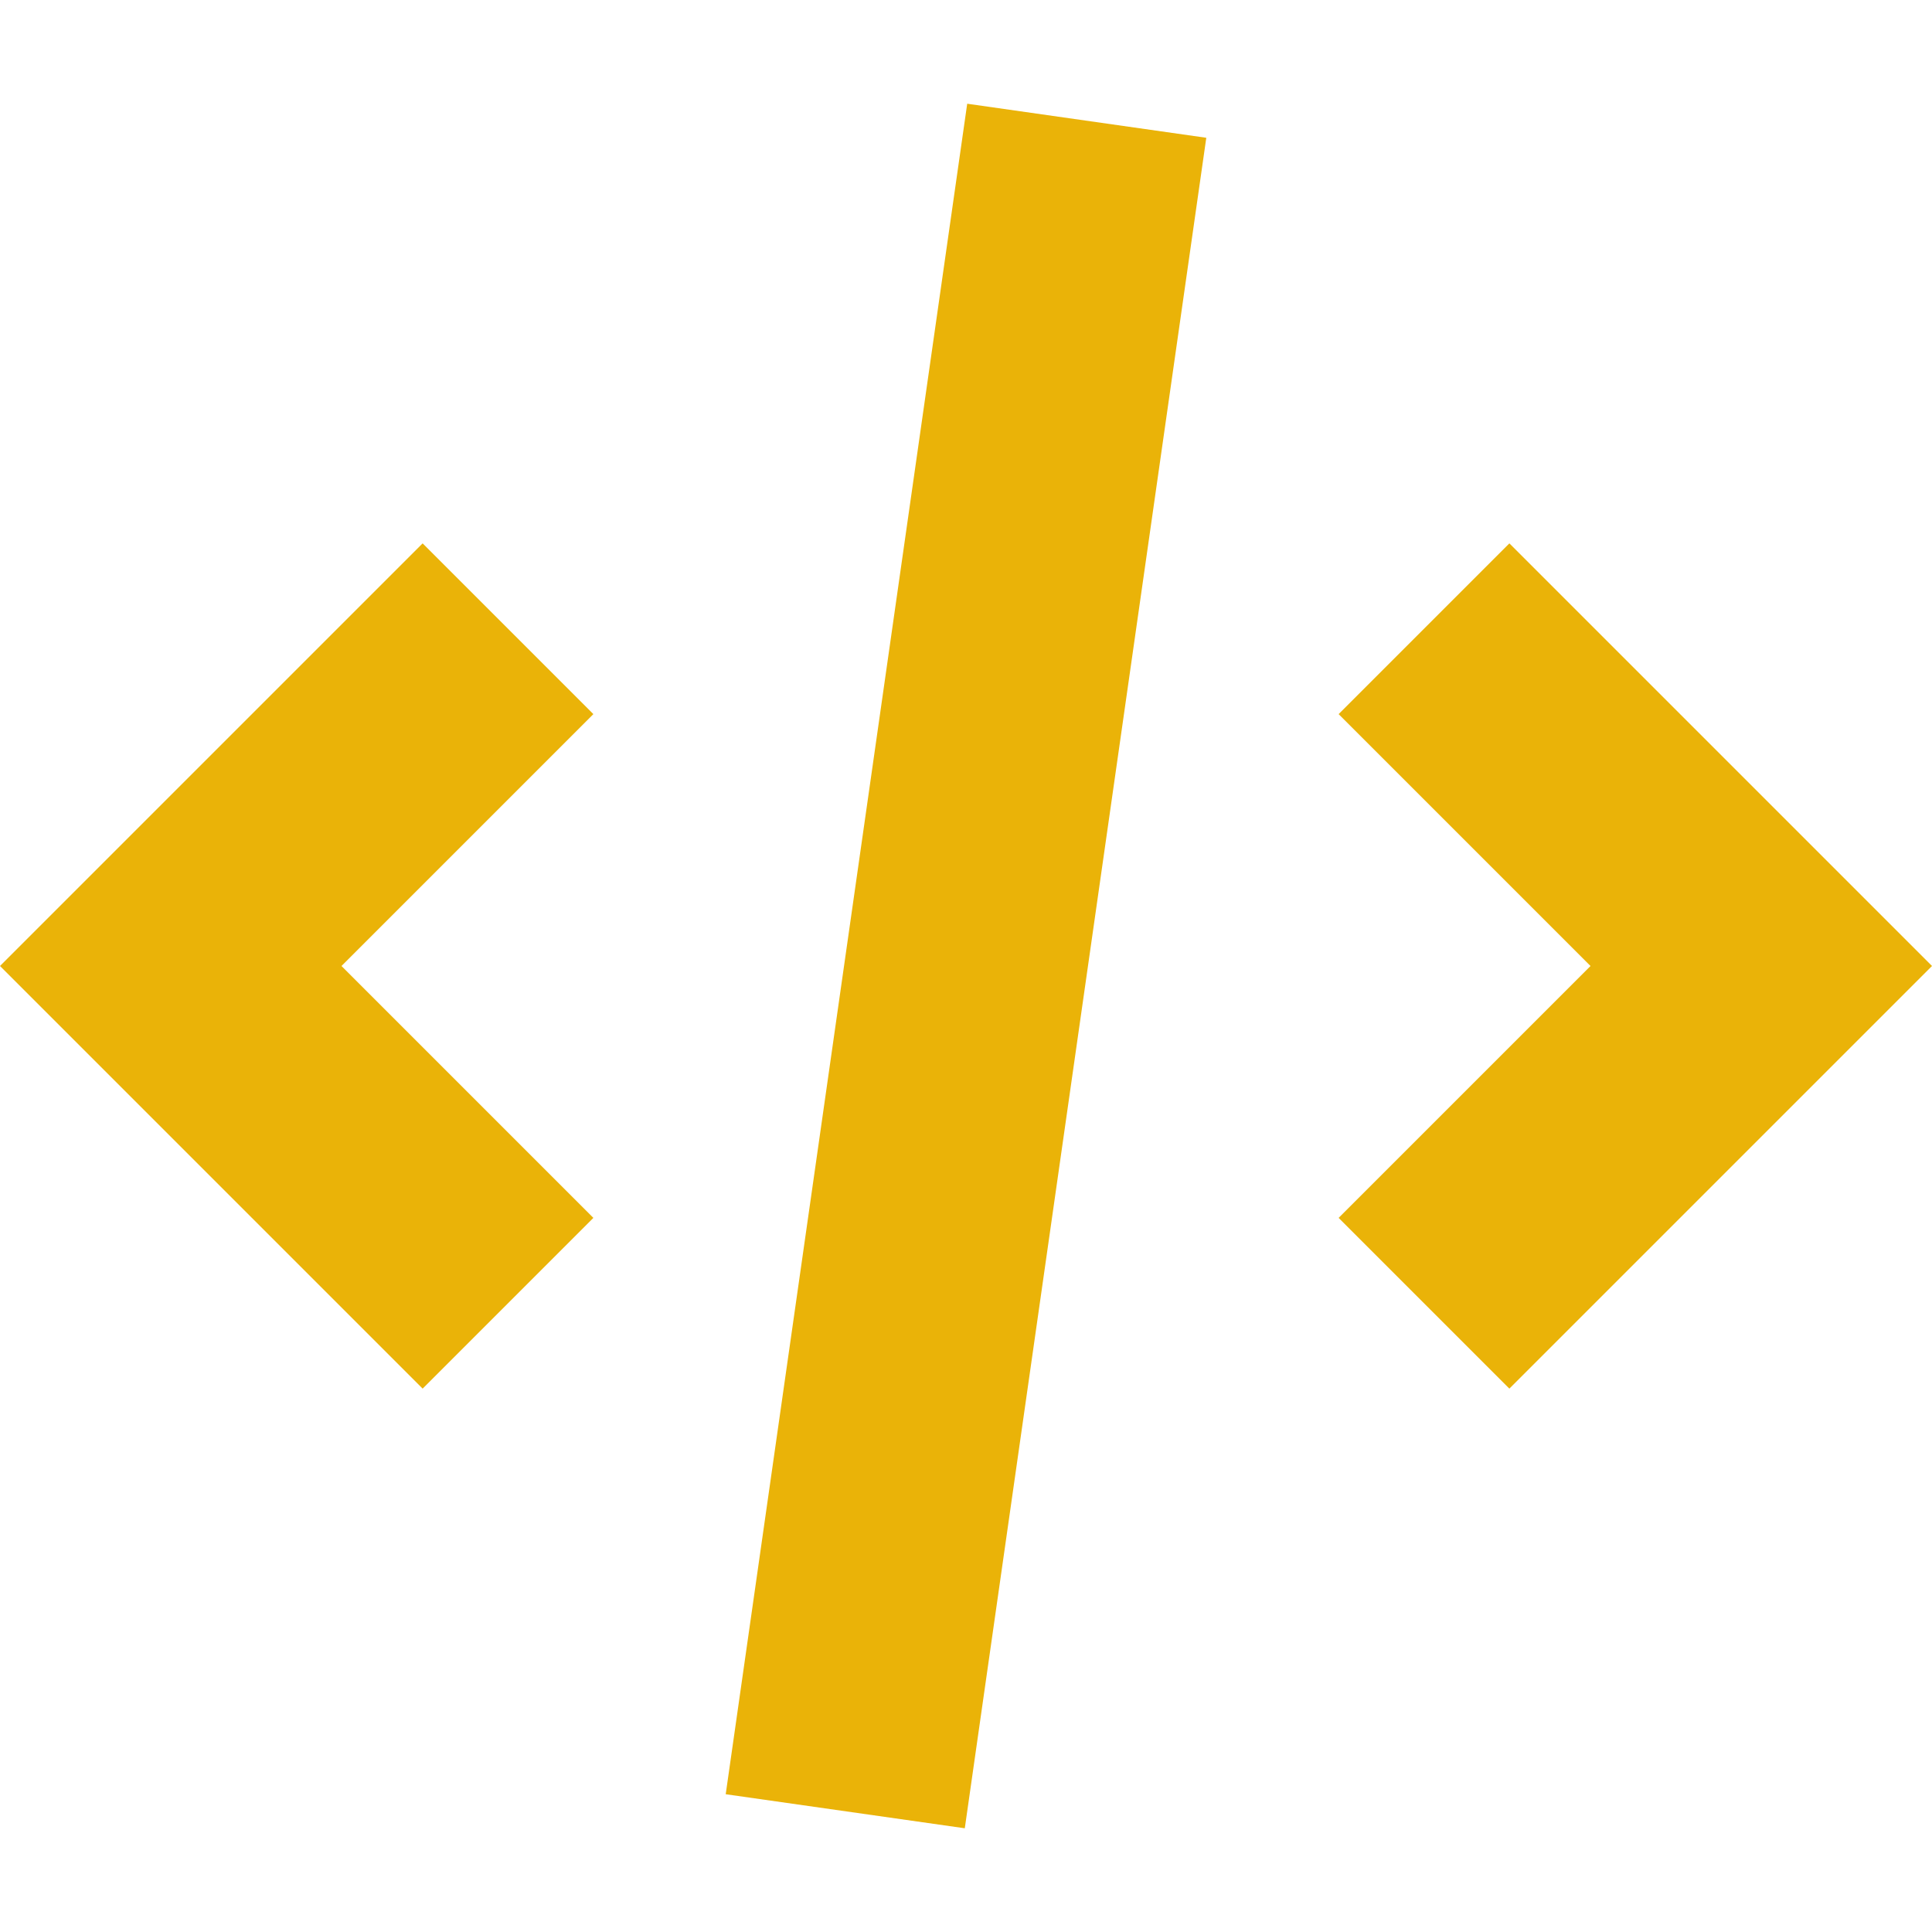
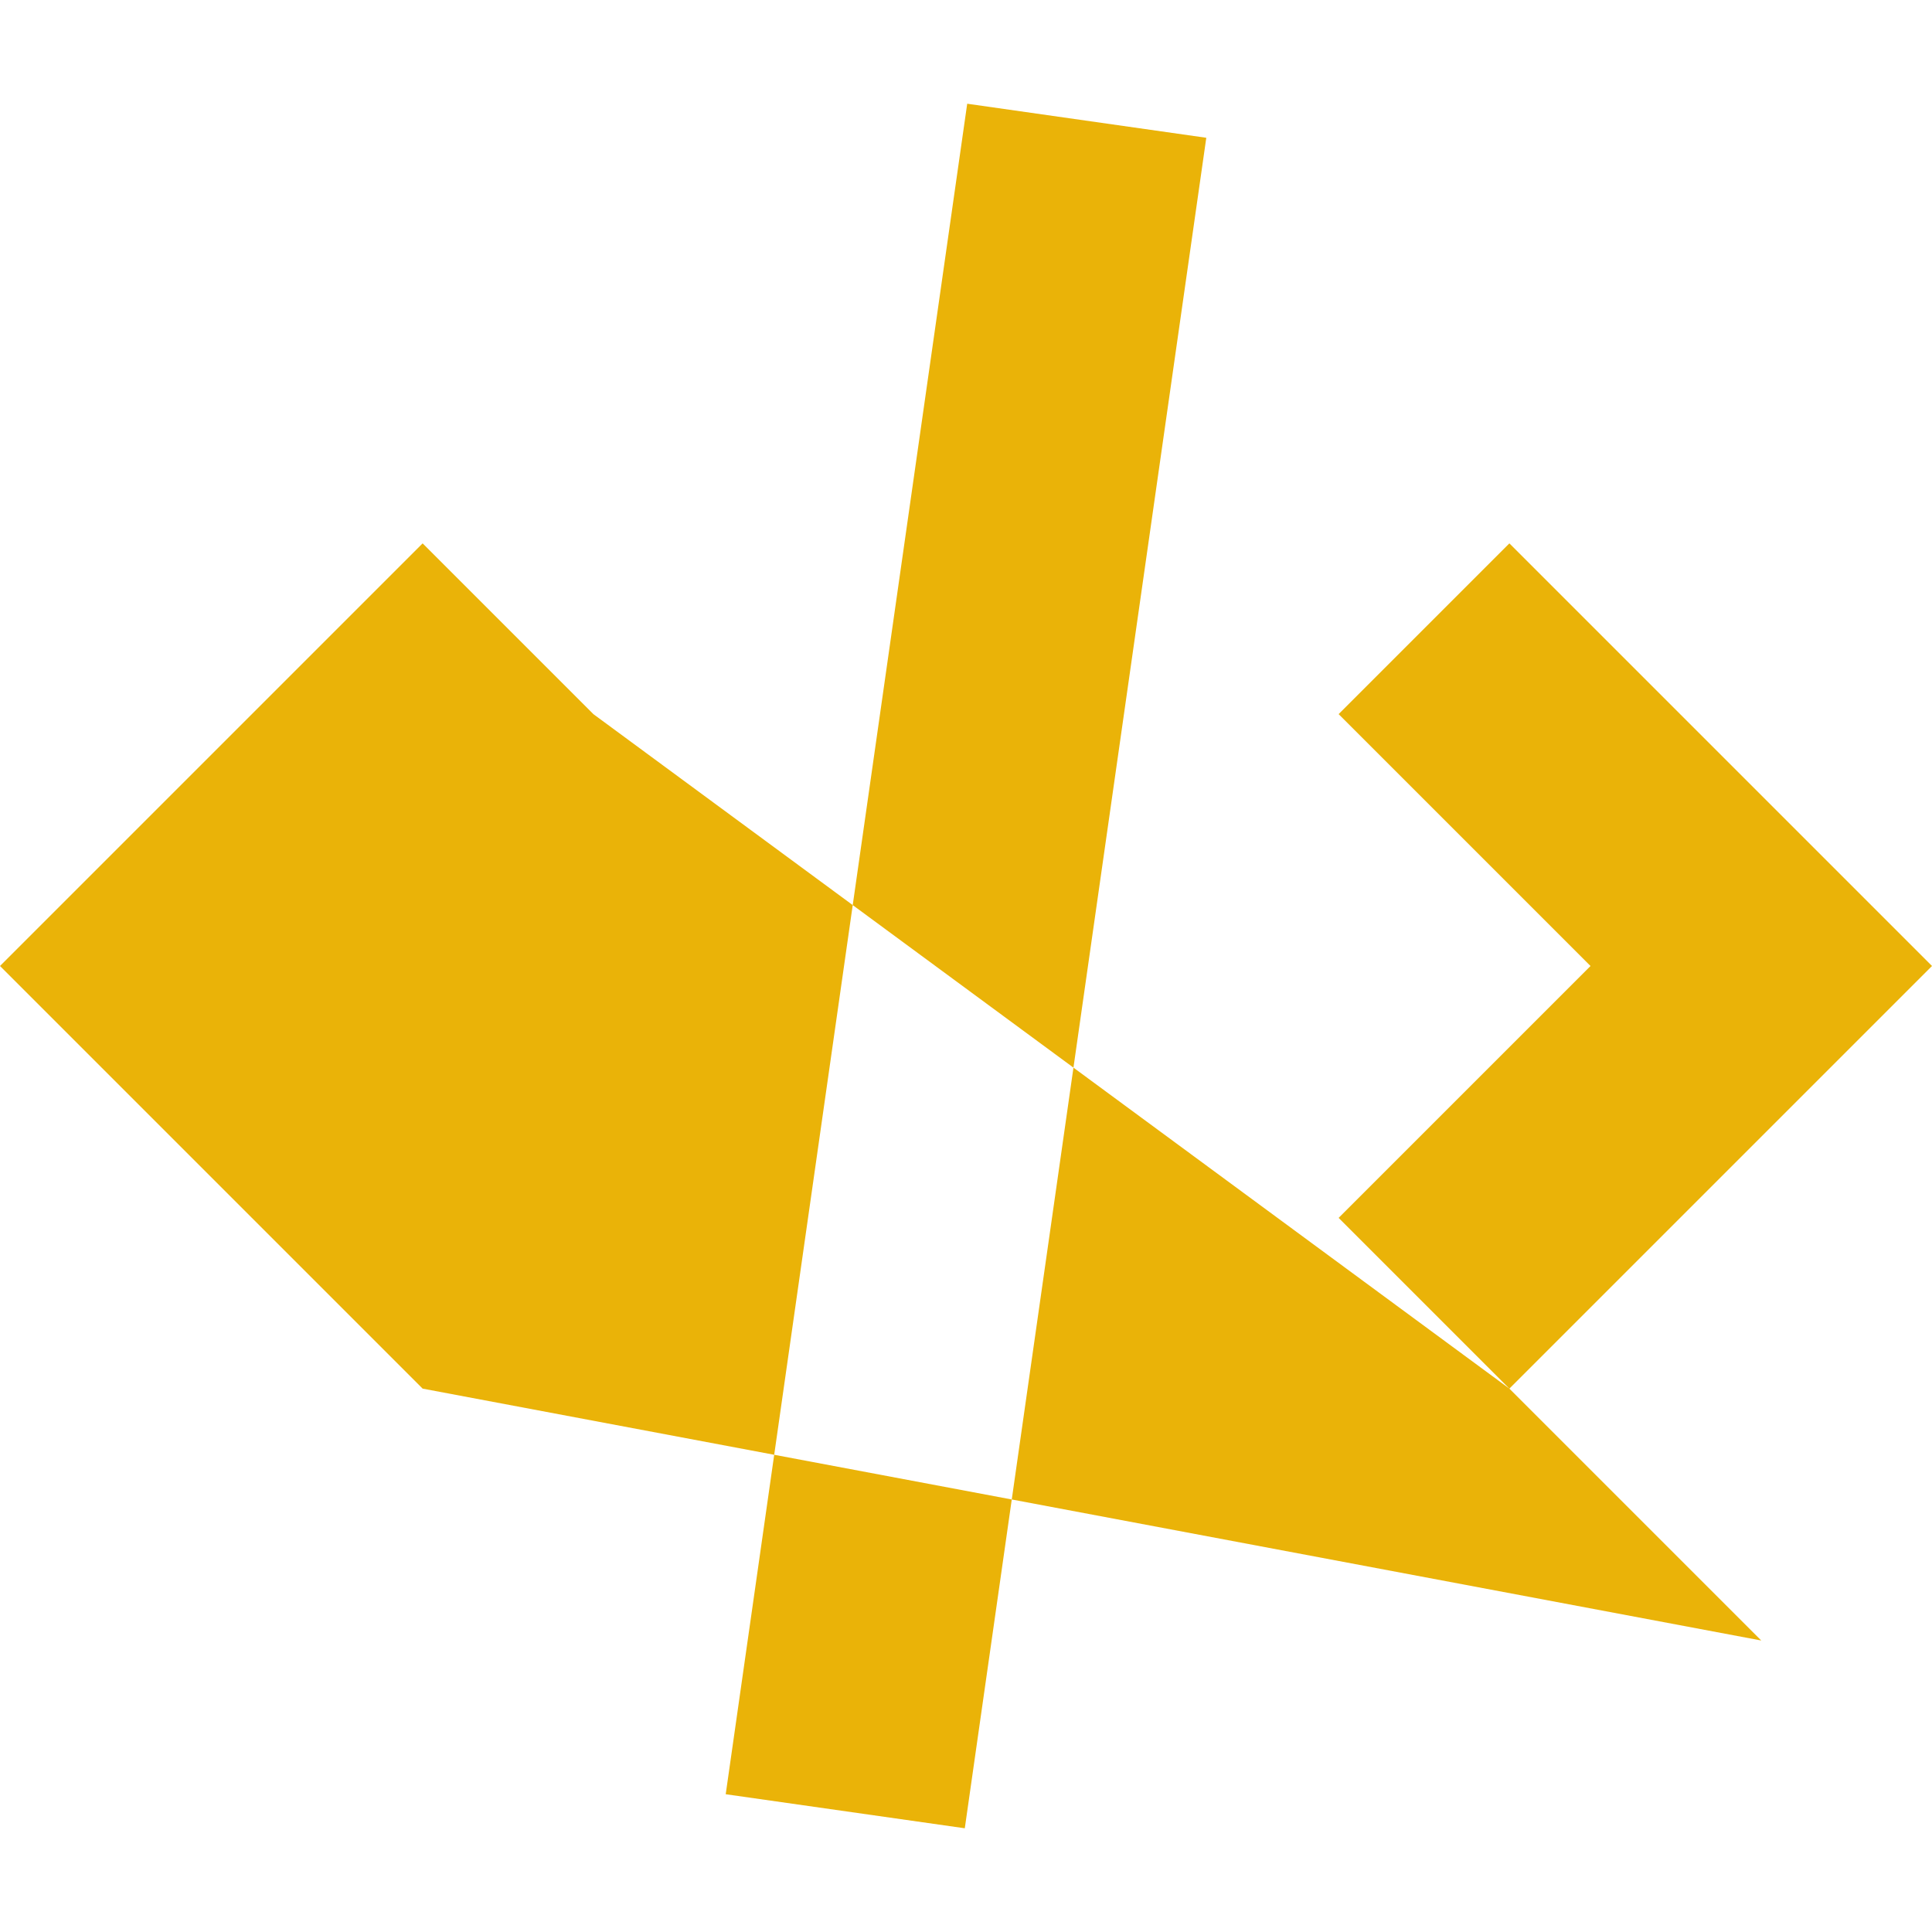
<svg xmlns="http://www.w3.org/2000/svg" width="800" height="800" fill="none" viewBox="0 0 16 16">
-   <path fill="#eab308" d="m8.01.859-2 14 1.98.282 2-14zM12.5 11.5l-1.414-1.414L13.172 8l-2.086-2.086L12.5 4.5 16 8zM2.828 8l2.086 2.086L3.5 11.5 0 8l3.5-3.5 1.414 1.414z" />
+   <path fill="#eab308" d="m8.01.859-2 14 1.98.282 2-14zM12.5 11.5l-1.414-1.414L13.172 8l-2.086-2.086L12.5 4.5 16 8zl2.086 2.086L3.5 11.5 0 8l3.5-3.5 1.414 1.414z" />
</svg>